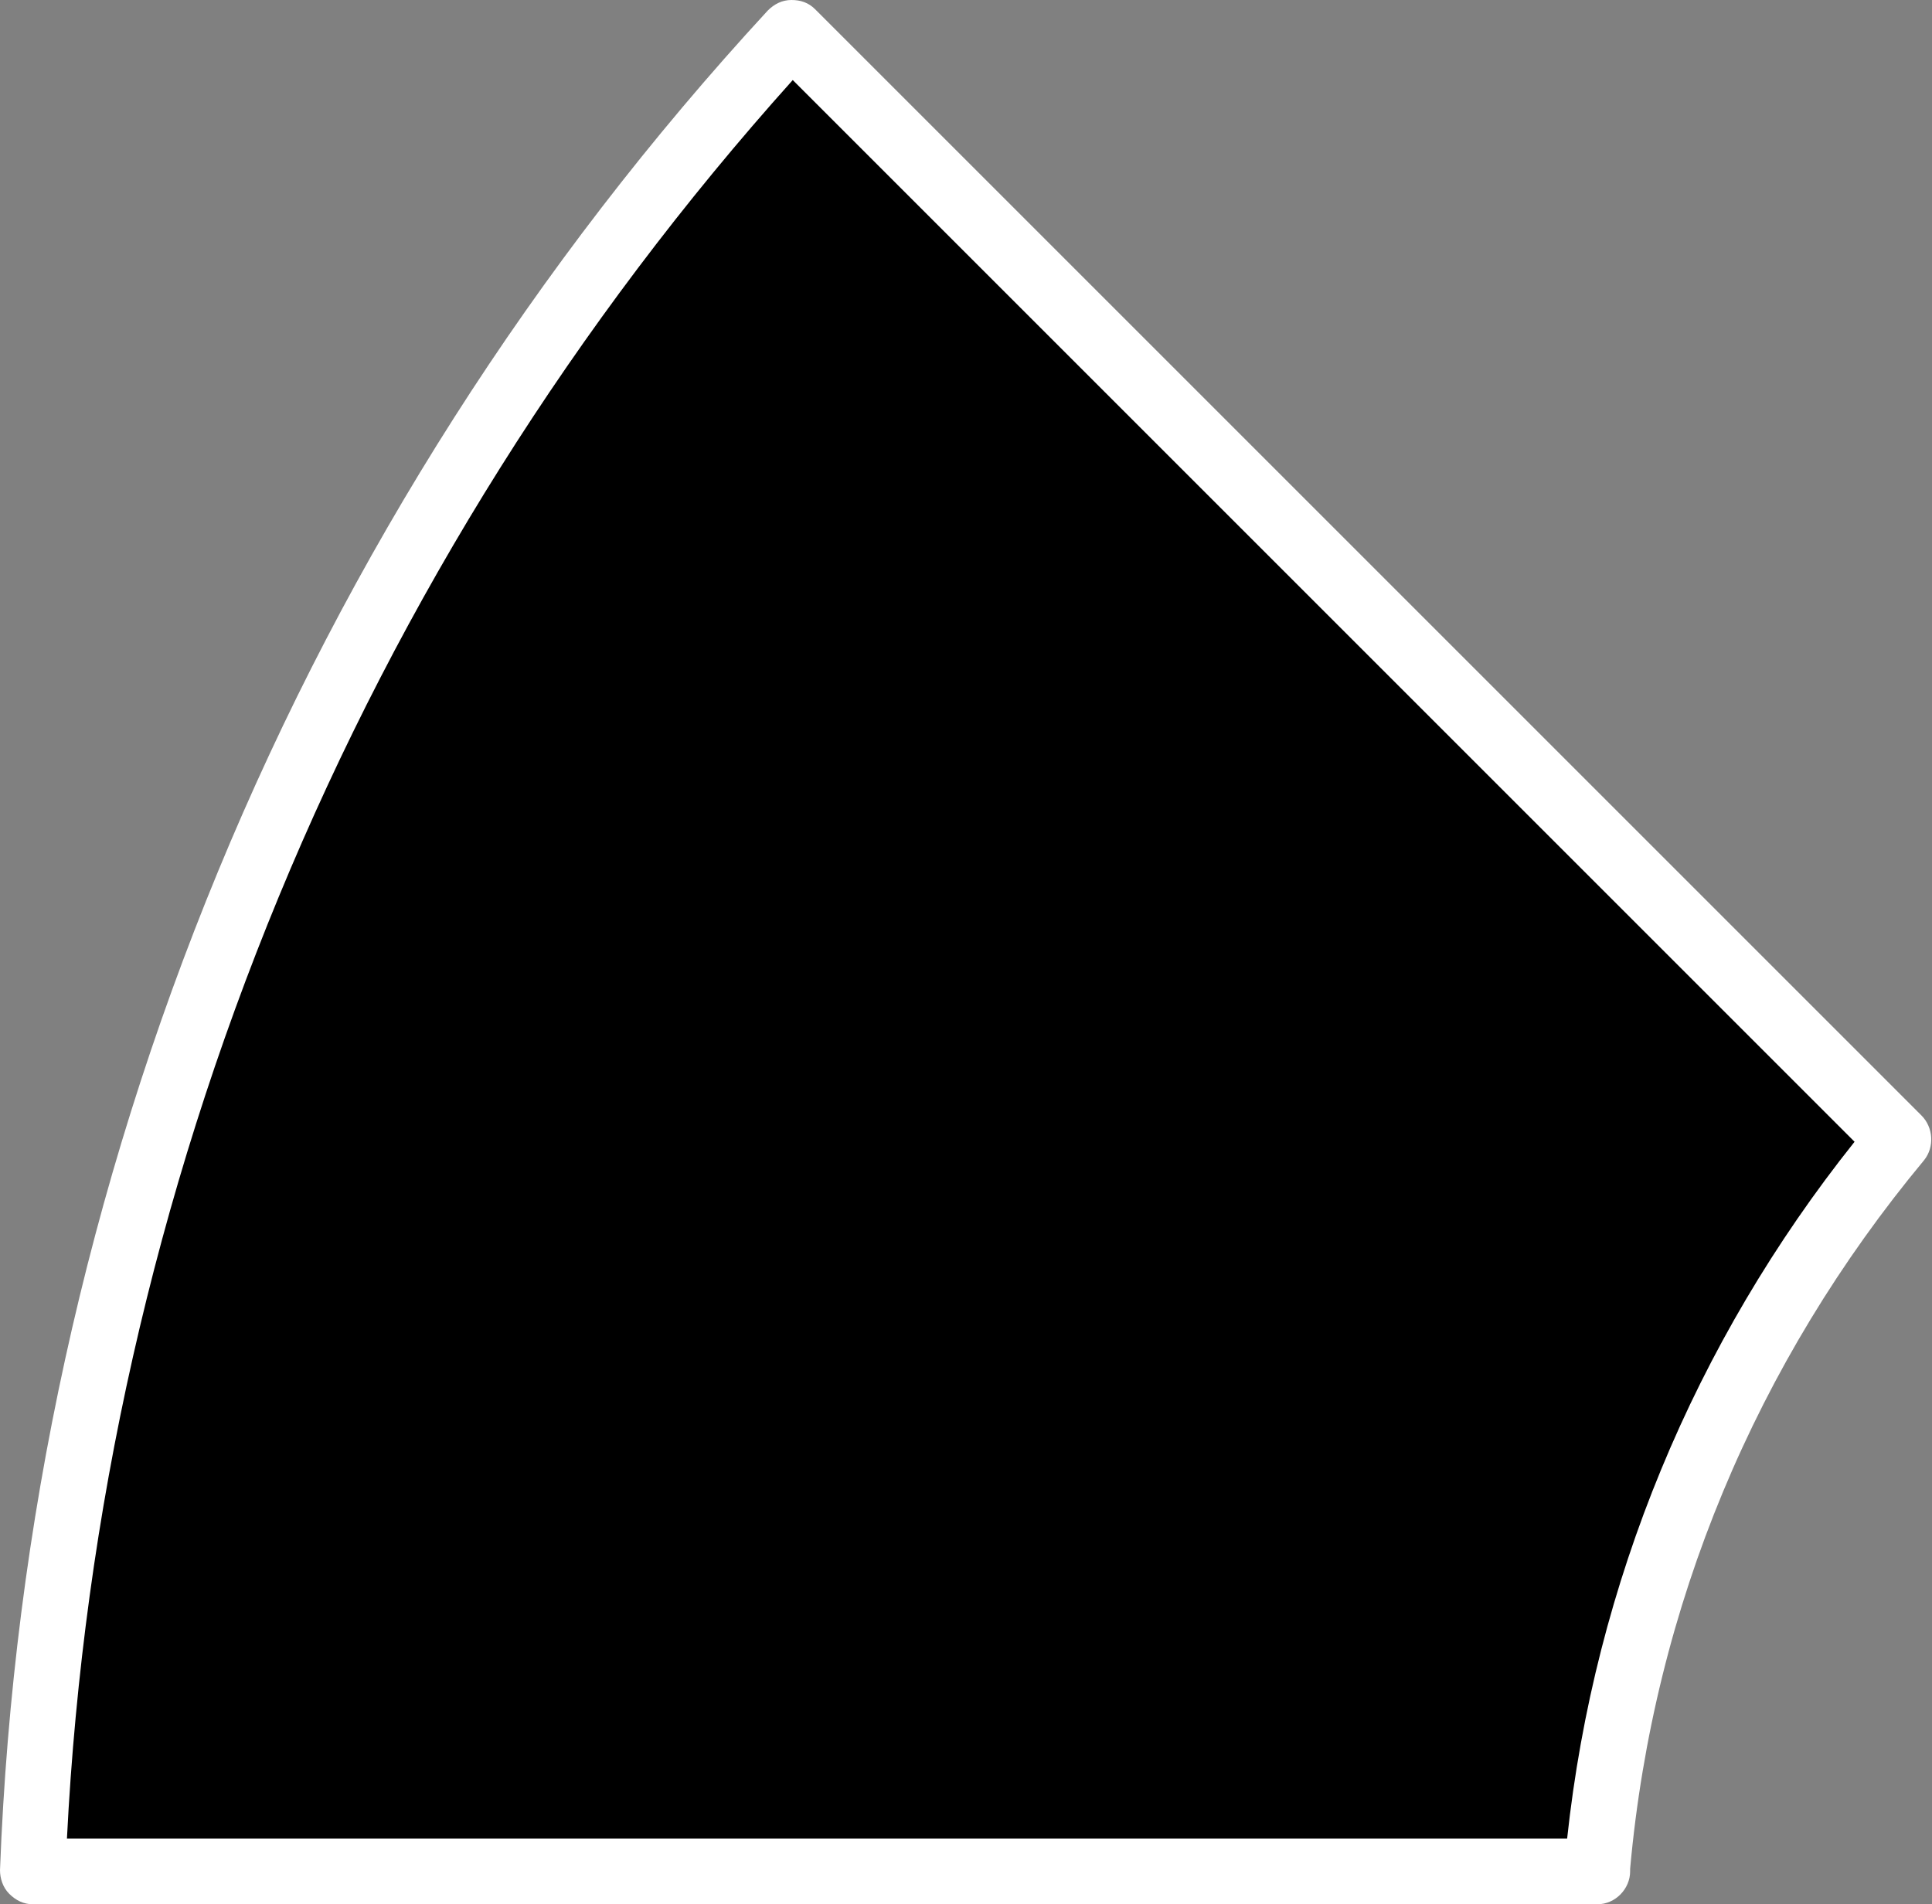
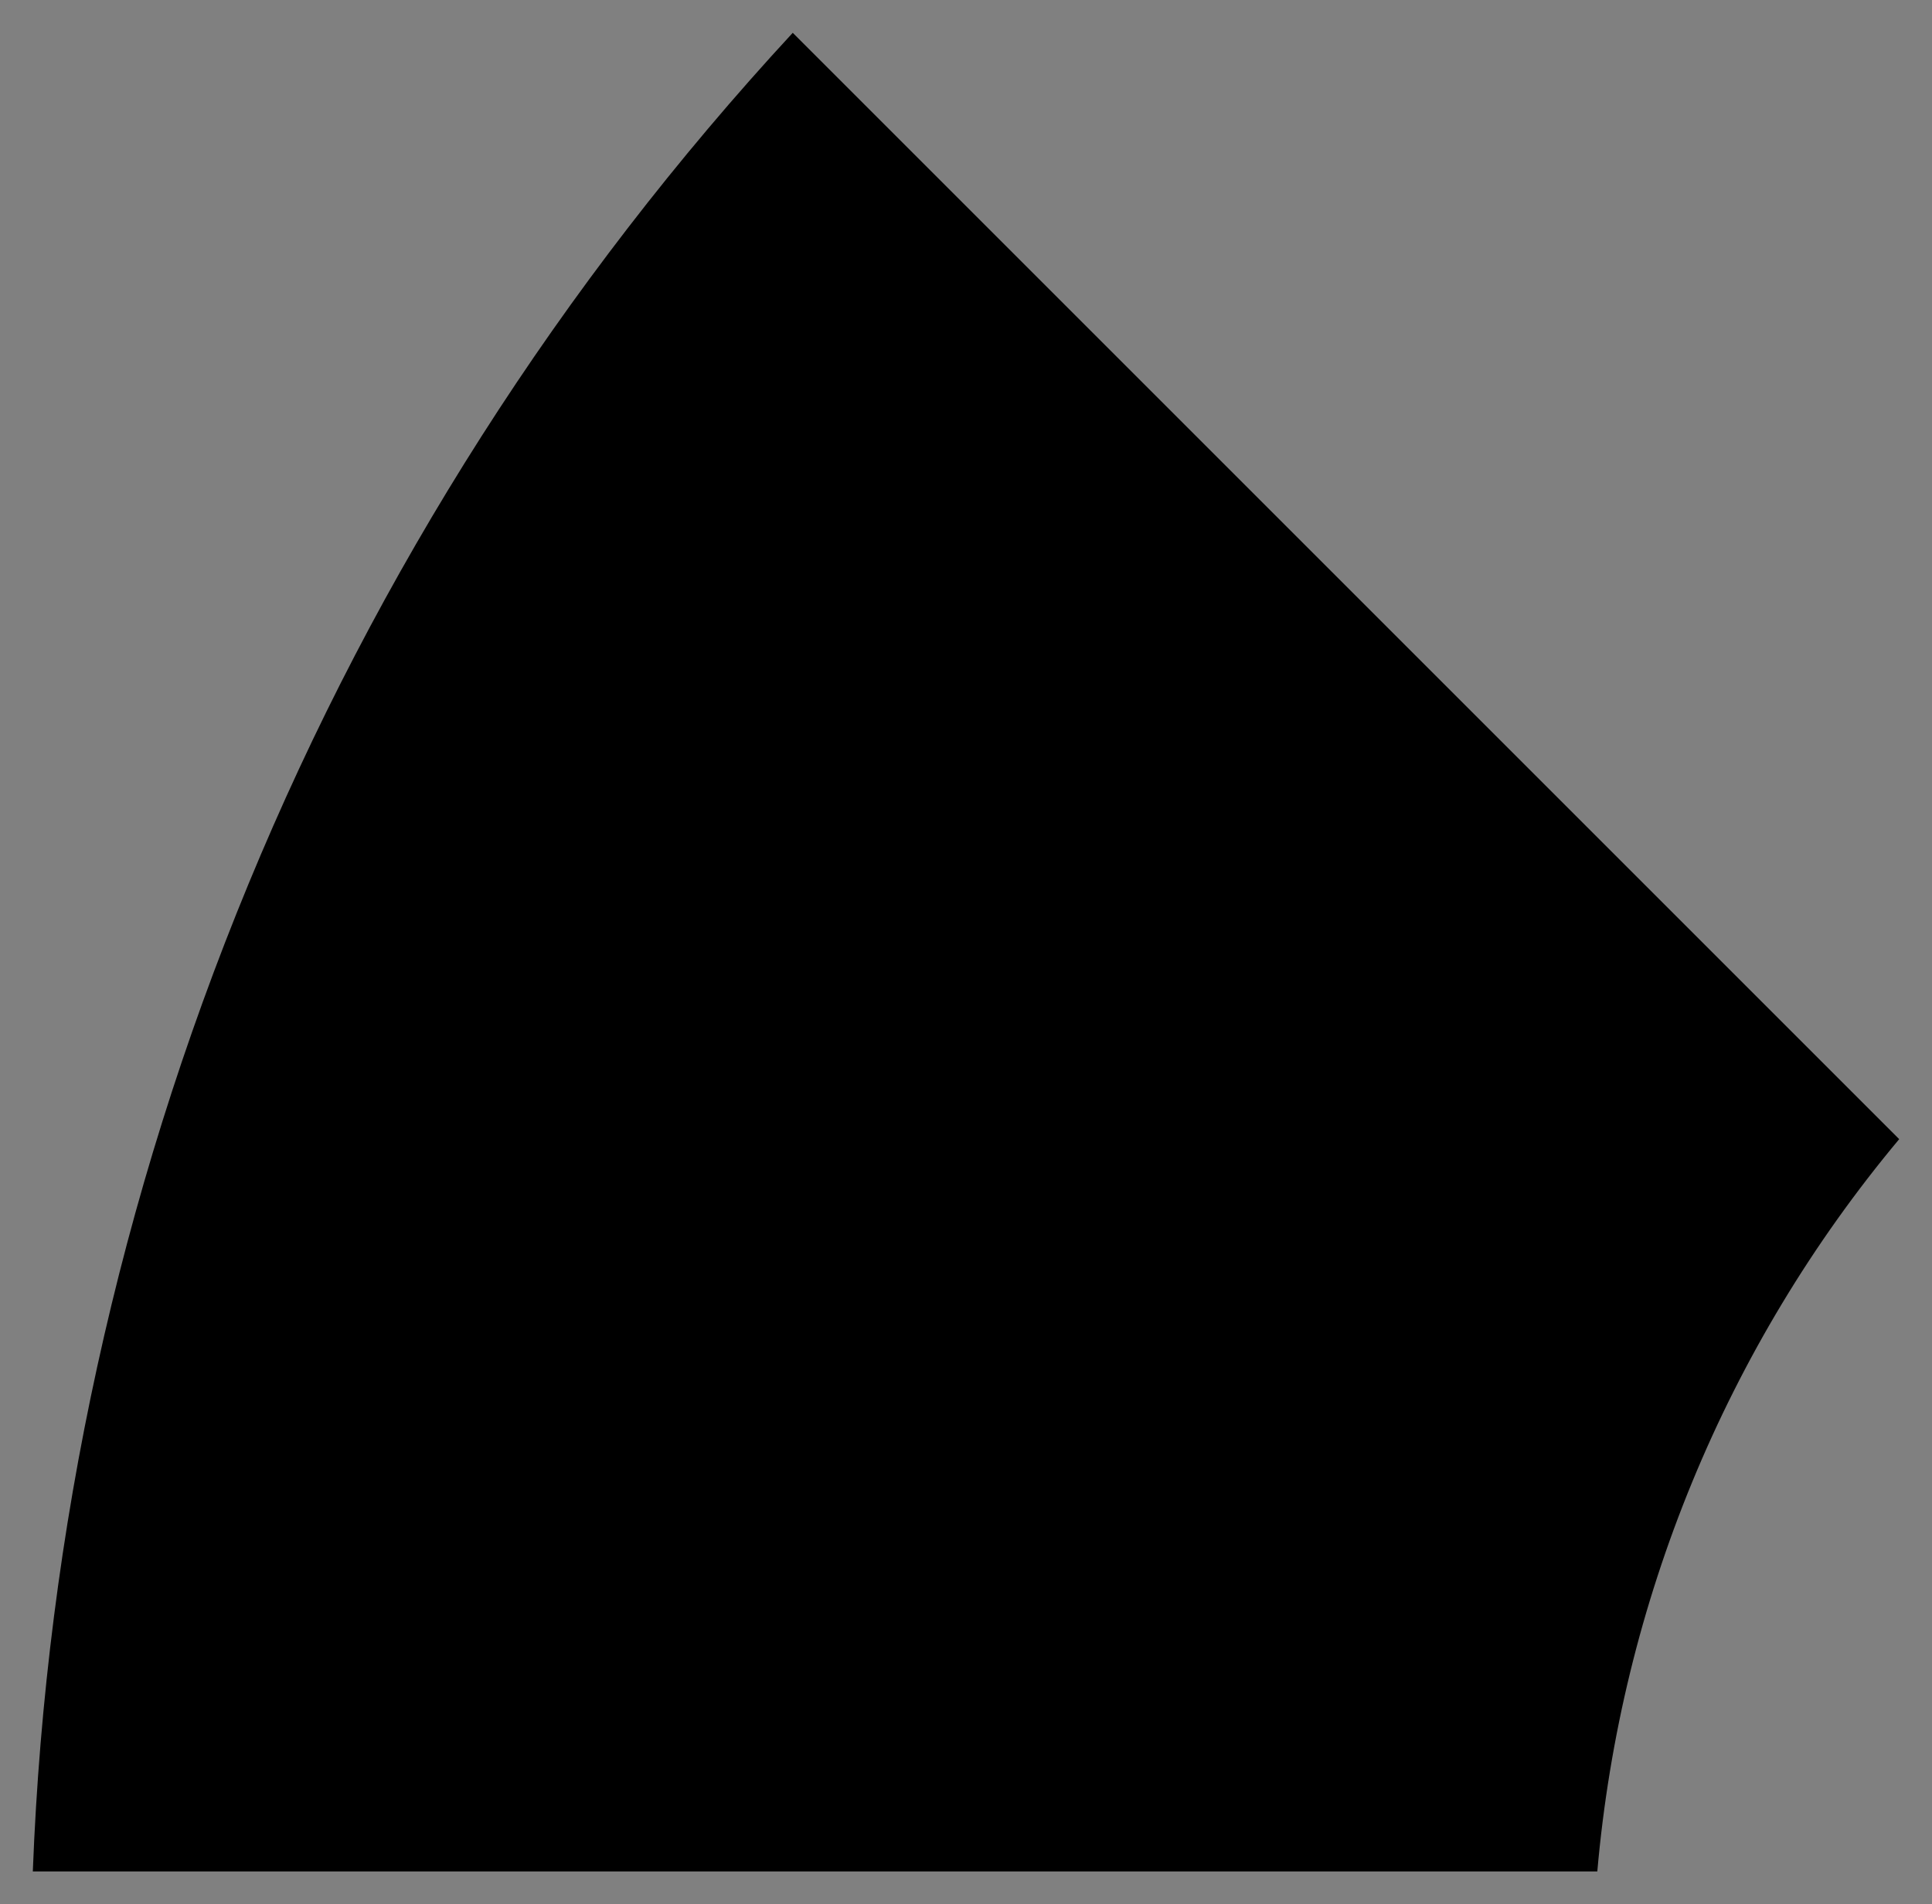
<svg xmlns="http://www.w3.org/2000/svg" id="Layer_1" x="0px" y="0px" viewBox="0 0 147.2 145.1" style="enable-background:new 0 0 147.2 145.1;" xml:space="preserve">
  <rect x="0" y="0" width="147.2" height="145.1" fill="#808080" stroke="none" />
  <style type="text/css"> .st0{fill:#FFFFFF;} </style>
  <g>
    <path d="M121.7,142.6H2.5C4.5,90.5,25,40.8,60.4,2.5l84.3,84.3C131.5,102.6,123.5,122.1,121.7,142.6" />
-     <path class="st0" d="M121.7,145.1C121.7,145.1,121.7,145.1,121.7,145.1H2.5c-0.7,0-1.3-0.3-1.8-0.8c-0.5-0.5-0.7-1.2-0.7-1.8 C2,89.8,22.8,39.5,58.5,0.8C59,0.3,59.6,0,60.3,0c0.7,0,1.3,0.2,1.8,0.7l84.3,84.3c0.9,0.9,1,2.4,0.2,3.4 c-12.8,15.4-20.6,34-22.4,54c0,0.1,0,0.1,0,0.2C124.2,143.9,123.1,145.1,121.7,145.1C121.7,145.1,121.7,145.1,121.7,145.1z M5.1,140.1h114.3c2.1-19.5,9.7-37.8,21.9-53.1L60.4,6.1C27.2,43.1,7.6,90.4,5.1,140.1z" />
  </g>
</svg>